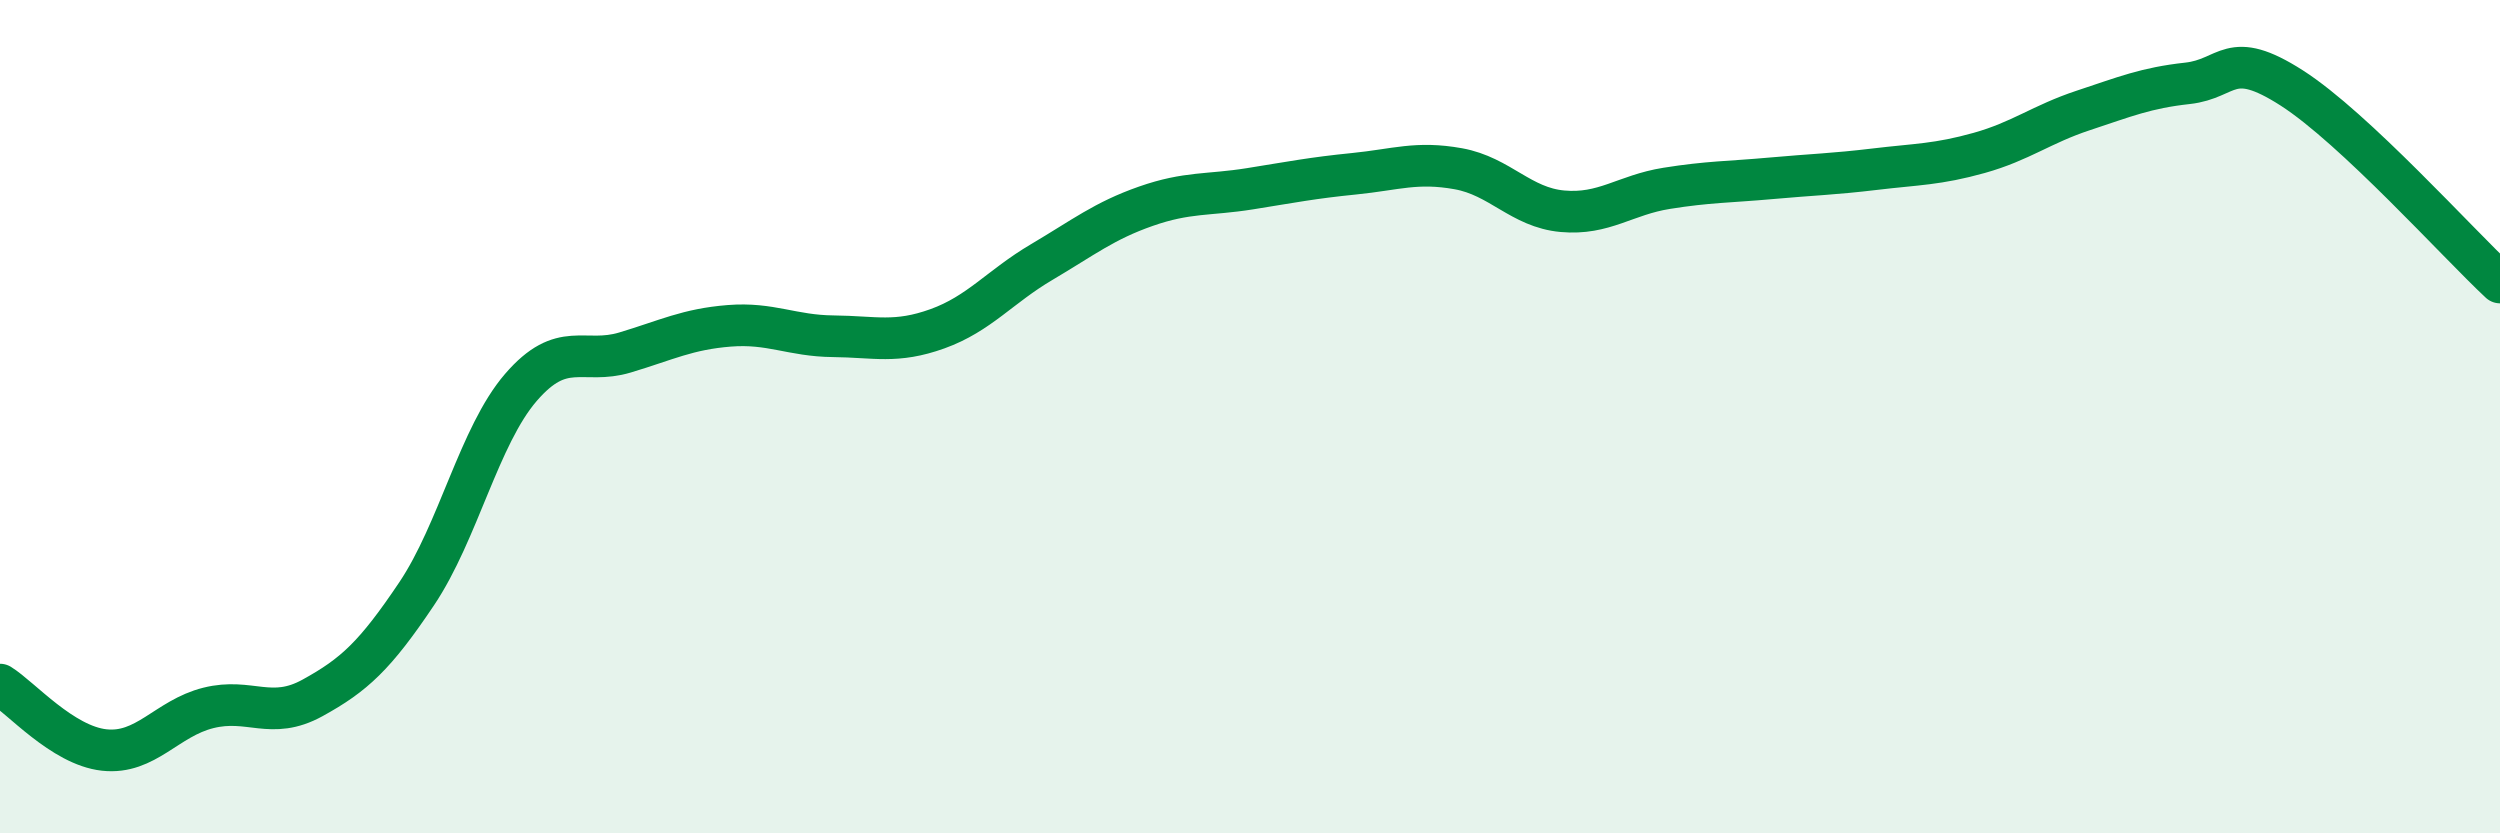
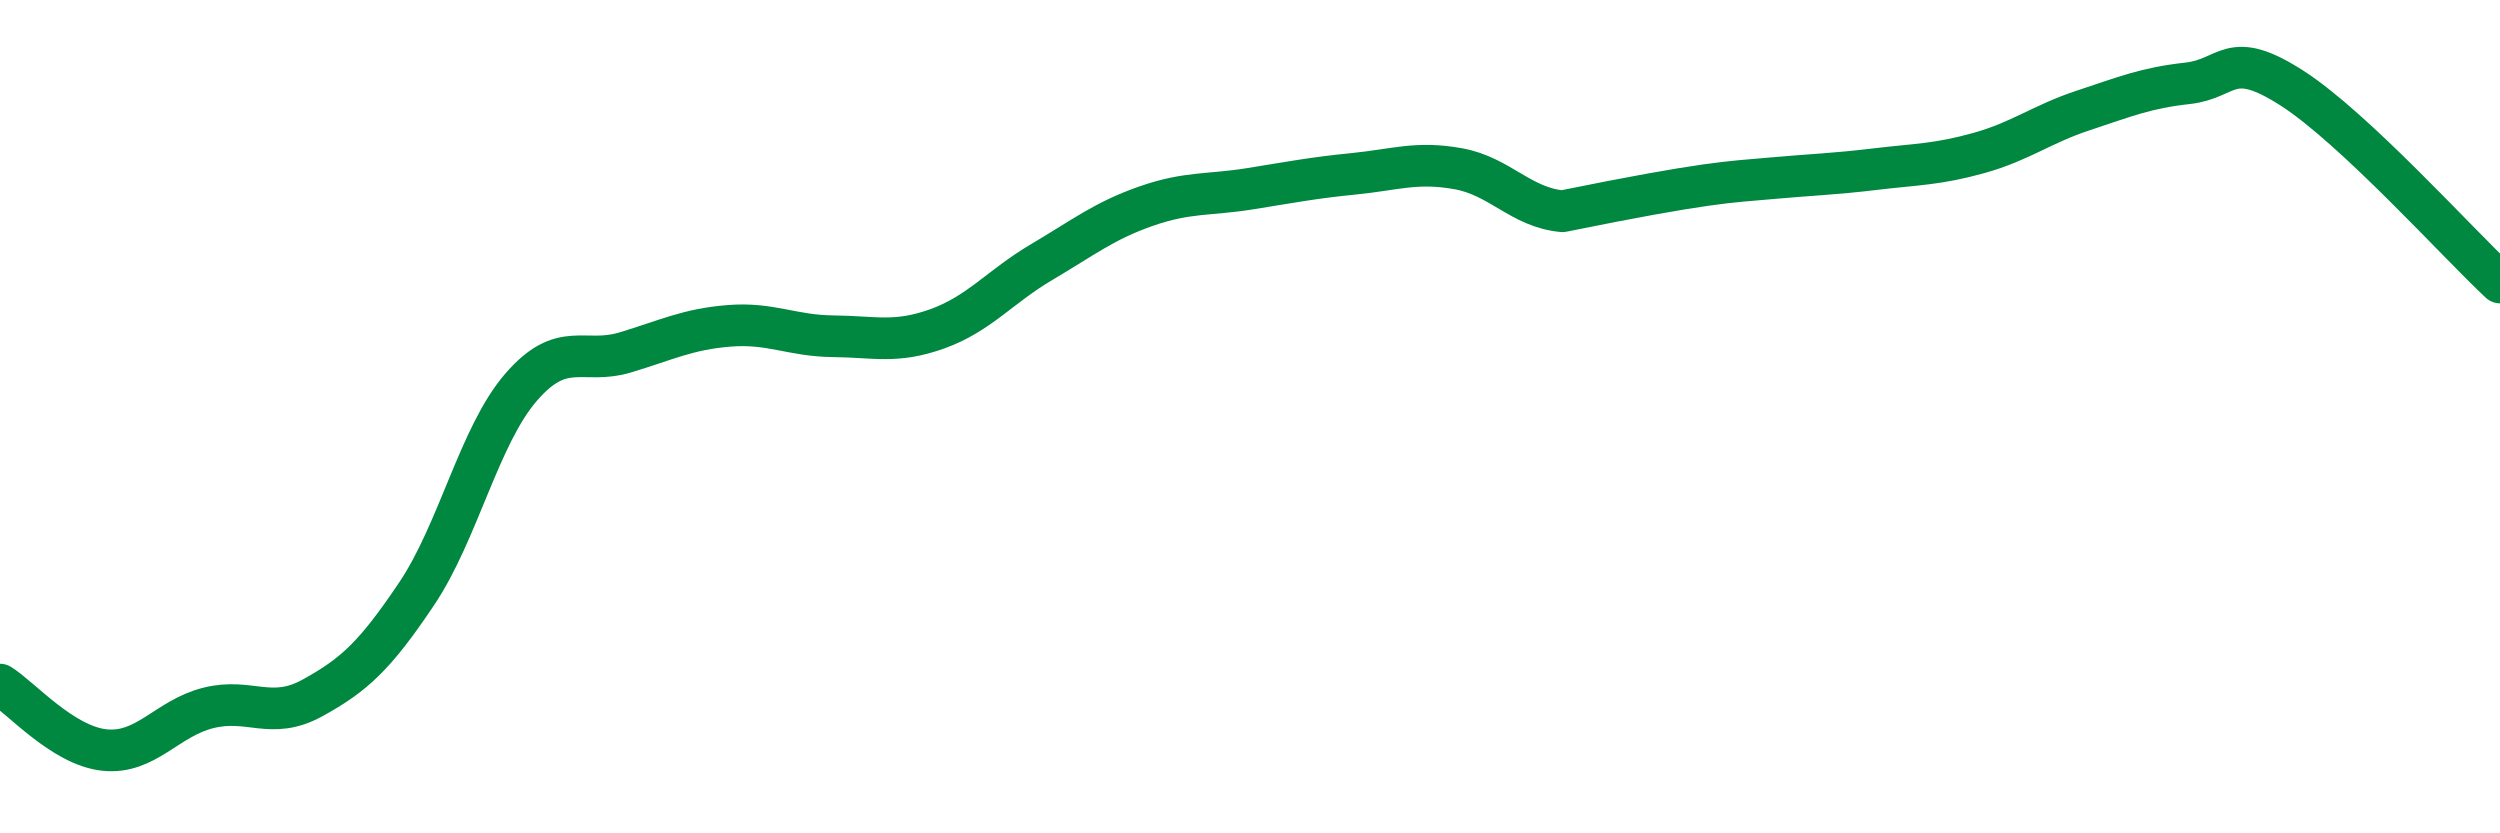
<svg xmlns="http://www.w3.org/2000/svg" width="60" height="20" viewBox="0 0 60 20">
-   <path d="M 0,16.43 C 0.5,16.74 1.5,17.89 2.5,18 C 3.5,18.11 4,17.24 5,16.99 C 6,16.74 6.5,17.3 7.5,16.75 C 8.5,16.2 9,15.74 10,14.25 C 11,12.76 11.5,10.46 12.5,9.3 C 13.5,8.14 14,8.76 15,8.46 C 16,8.16 16.5,7.9 17.5,7.82 C 18.5,7.74 19,8.06 20,8.07 C 21,8.08 21.5,8.25 22.5,7.89 C 23.5,7.53 24,6.88 25,6.29 C 26,5.7 26.5,5.3 27.5,4.95 C 28.5,4.6 29,4.69 30,4.53 C 31,4.37 31.5,4.27 32.5,4.17 C 33.5,4.07 34,3.87 35,4.05 C 36,4.23 36.5,4.98 37.5,5.07 C 38.5,5.16 39,4.68 40,4.52 C 41,4.36 41.5,4.37 42.5,4.28 C 43.5,4.19 44,4.18 45,4.06 C 46,3.94 46.5,3.95 47.5,3.67 C 48.5,3.39 49,2.98 50,2.65 C 51,2.32 51.5,2.11 52.5,2 C 53.5,1.89 53.5,1.15 55,2.11 C 56.5,3.07 59,5.85 60,6.78L60 20L0 20Z" fill="#008740" opacity="0.1" stroke-linecap="round" stroke-linejoin="round" />
-   <path d="M 0,16.43 C 0.5,16.74 1.5,17.89 2.5,18 C 3.5,18.11 4,17.24 5,16.99 C 6,16.74 6.5,17.3 7.5,16.75 C 8.5,16.2 9,15.74 10,14.25 C 11,12.76 11.5,10.46 12.5,9.3 C 13.5,8.14 14,8.76 15,8.46 C 16,8.16 16.5,7.9 17.5,7.82 C 18.5,7.74 19,8.06 20,8.07 C 21,8.08 21.5,8.25 22.5,7.89 C 23.5,7.53 24,6.88 25,6.29 C 26,5.7 26.5,5.3 27.5,4.95 C 28.5,4.6 29,4.69 30,4.53 C 31,4.37 31.5,4.27 32.5,4.17 C 33.5,4.07 34,3.87 35,4.05 C 36,4.23 36.5,4.98 37.5,5.07 C 38.5,5.16 39,4.68 40,4.52 C 41,4.36 41.5,4.37 42.5,4.28 C 43.5,4.19 44,4.18 45,4.06 C 46,3.94 46.5,3.95 47.5,3.67 C 48.5,3.39 49,2.98 50,2.65 C 51,2.32 51.5,2.11 52.5,2 C 53.5,1.89 53.5,1.15 55,2.11 C 56.5,3.07 59,5.85 60,6.78" stroke="#008740" stroke-width="1" fill="none" stroke-linecap="round" stroke-linejoin="round" />
+   <path d="M 0,16.43 C 0.5,16.74 1.5,17.89 2.5,18 C 3.5,18.11 4,17.24 5,16.99 C 6,16.74 6.5,17.3 7.5,16.75 C 8.5,16.2 9,15.74 10,14.25 C 11,12.76 11.5,10.46 12.5,9.3 C 13.5,8.14 14,8.76 15,8.46 C 16,8.16 16.5,7.9 17.5,7.82 C 18.5,7.74 19,8.06 20,8.07 C 21,8.08 21.5,8.25 22.5,7.89 C 23.5,7.53 24,6.88 25,6.29 C 26,5.7 26.5,5.3 27.5,4.95 C 28.5,4.6 29,4.69 30,4.53 C 31,4.37 31.5,4.27 32.5,4.17 C 33.5,4.07 34,3.87 35,4.05 C 36,4.23 36.5,4.98 37.5,5.07 C 41,4.36 41.5,4.37 42.5,4.28 C 43.5,4.19 44,4.18 45,4.06 C 46,3.94 46.5,3.95 47.5,3.67 C 48.5,3.39 49,2.98 50,2.65 C 51,2.32 51.5,2.11 52.5,2 C 53.5,1.89 53.5,1.15 55,2.11 C 56.5,3.07 59,5.85 60,6.78" stroke="#008740" stroke-width="1" fill="none" stroke-linecap="round" stroke-linejoin="round" />
</svg>